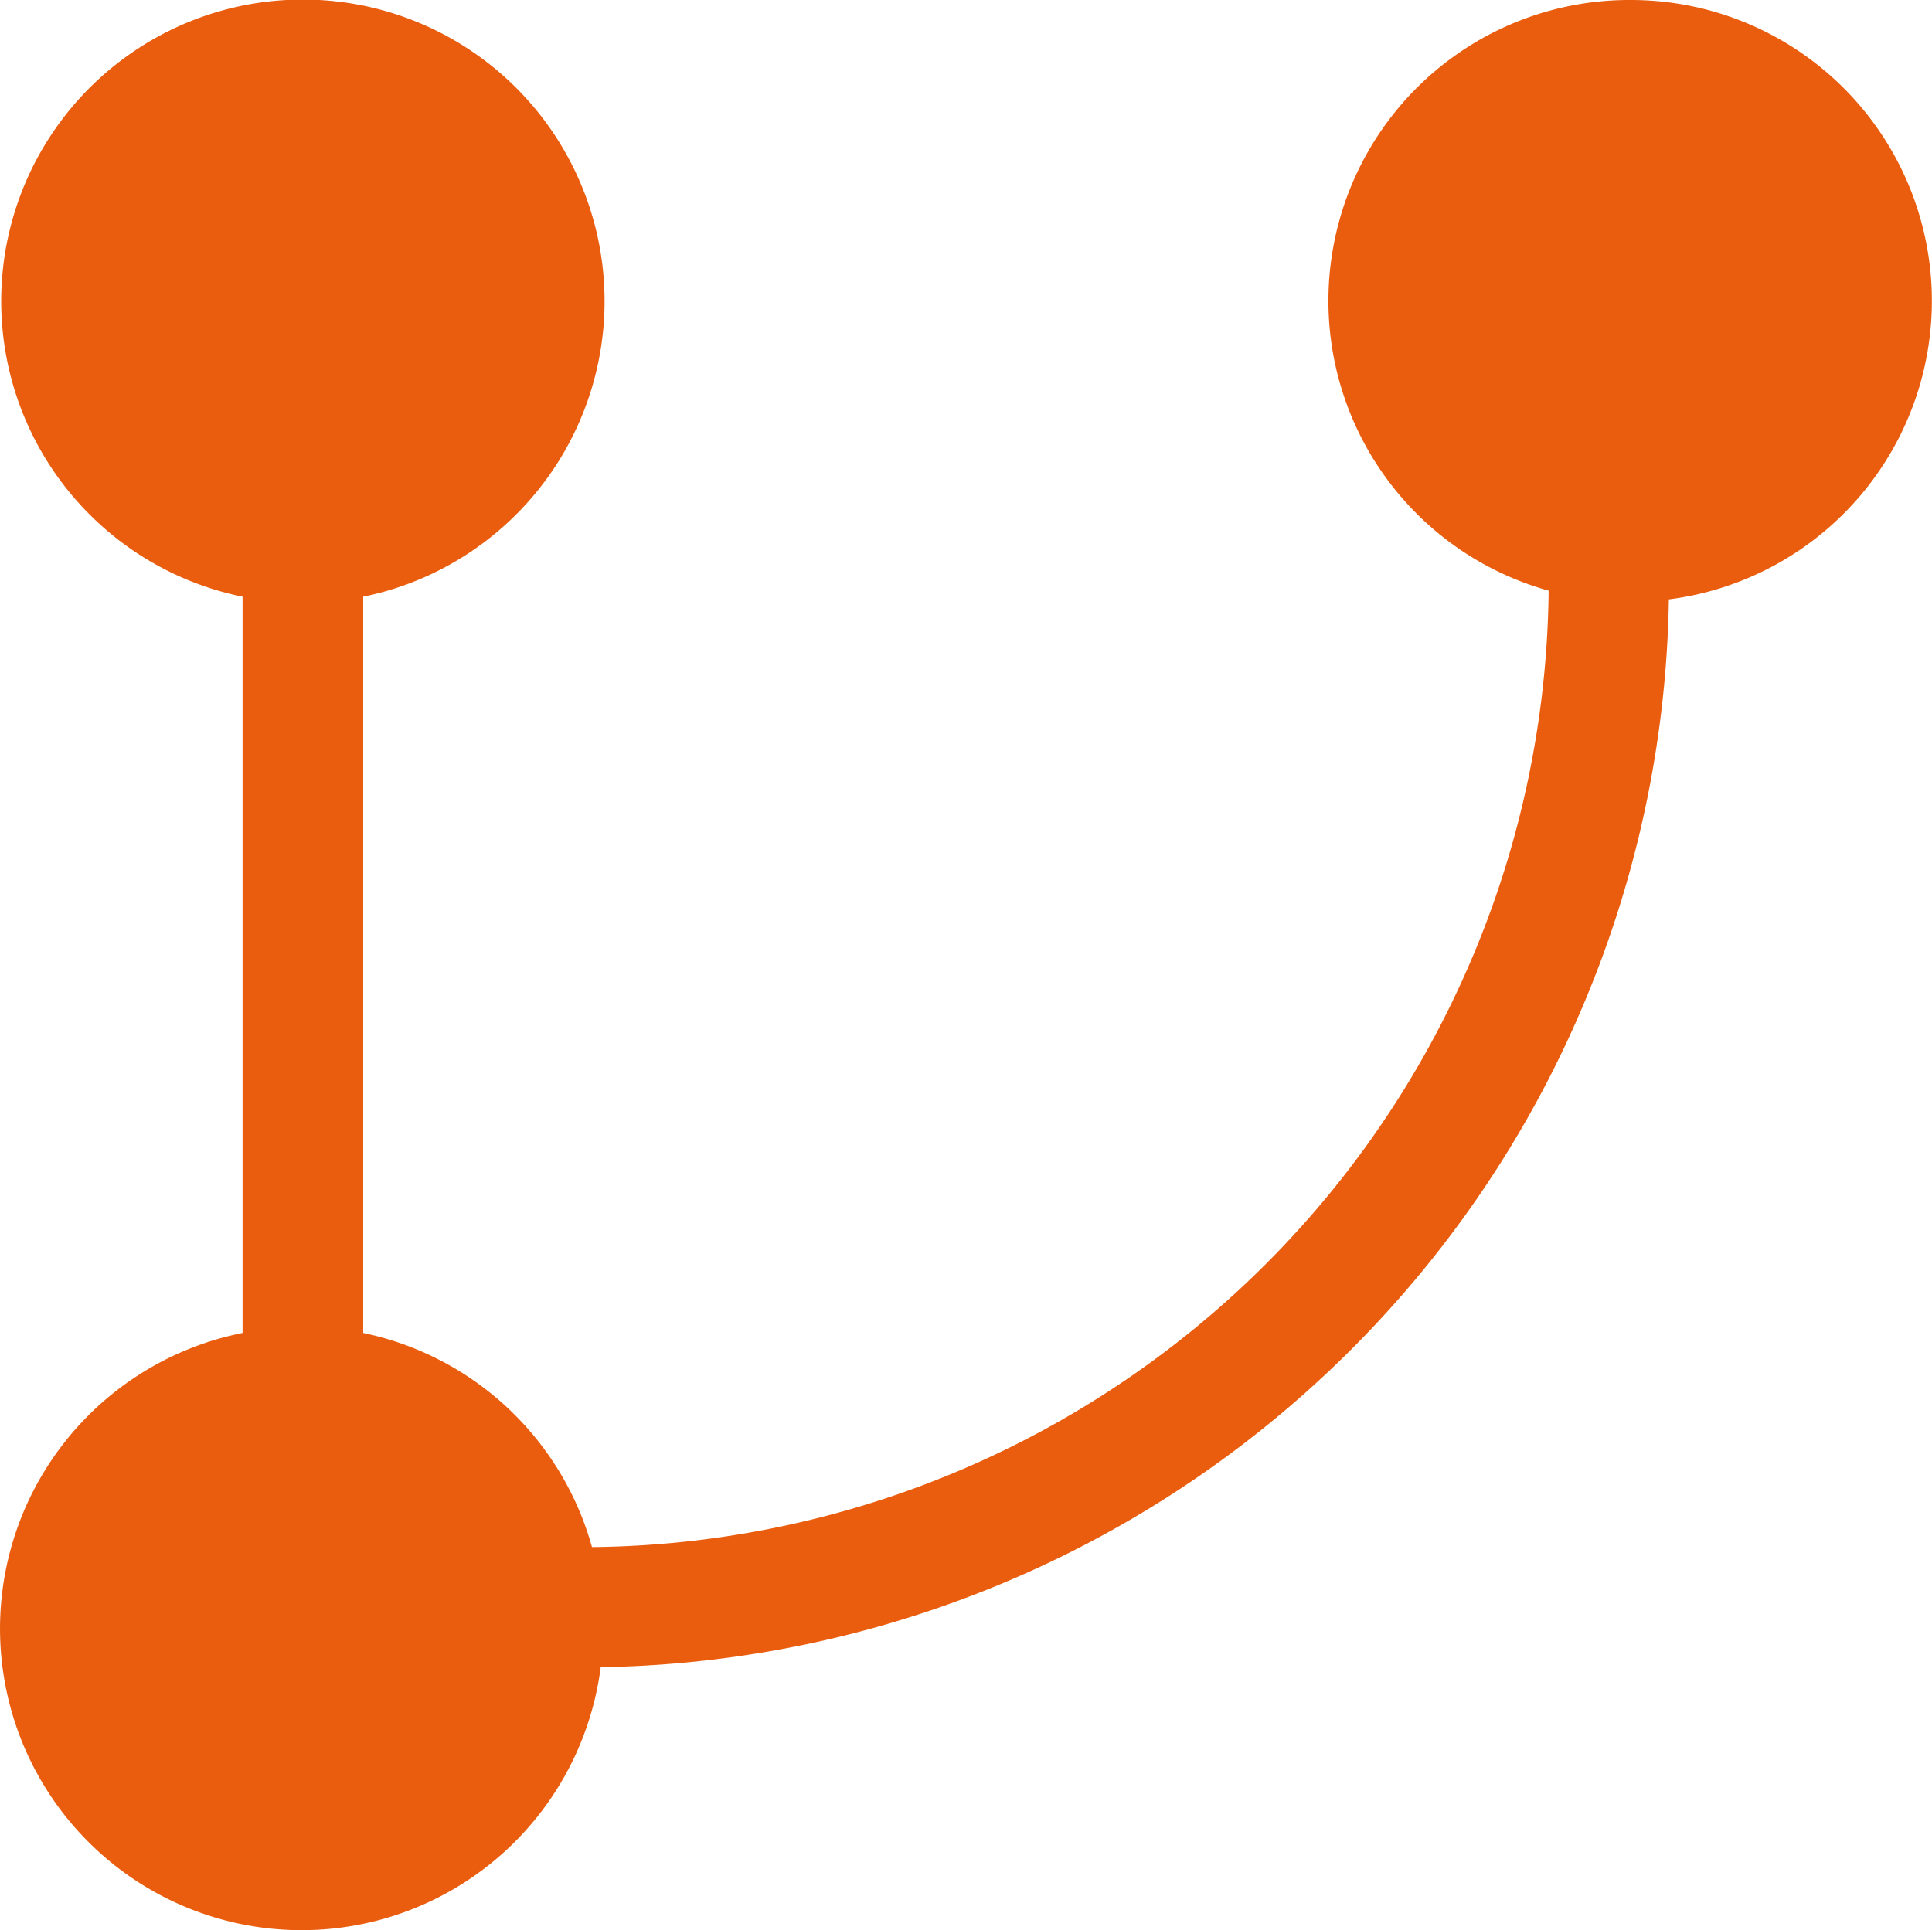
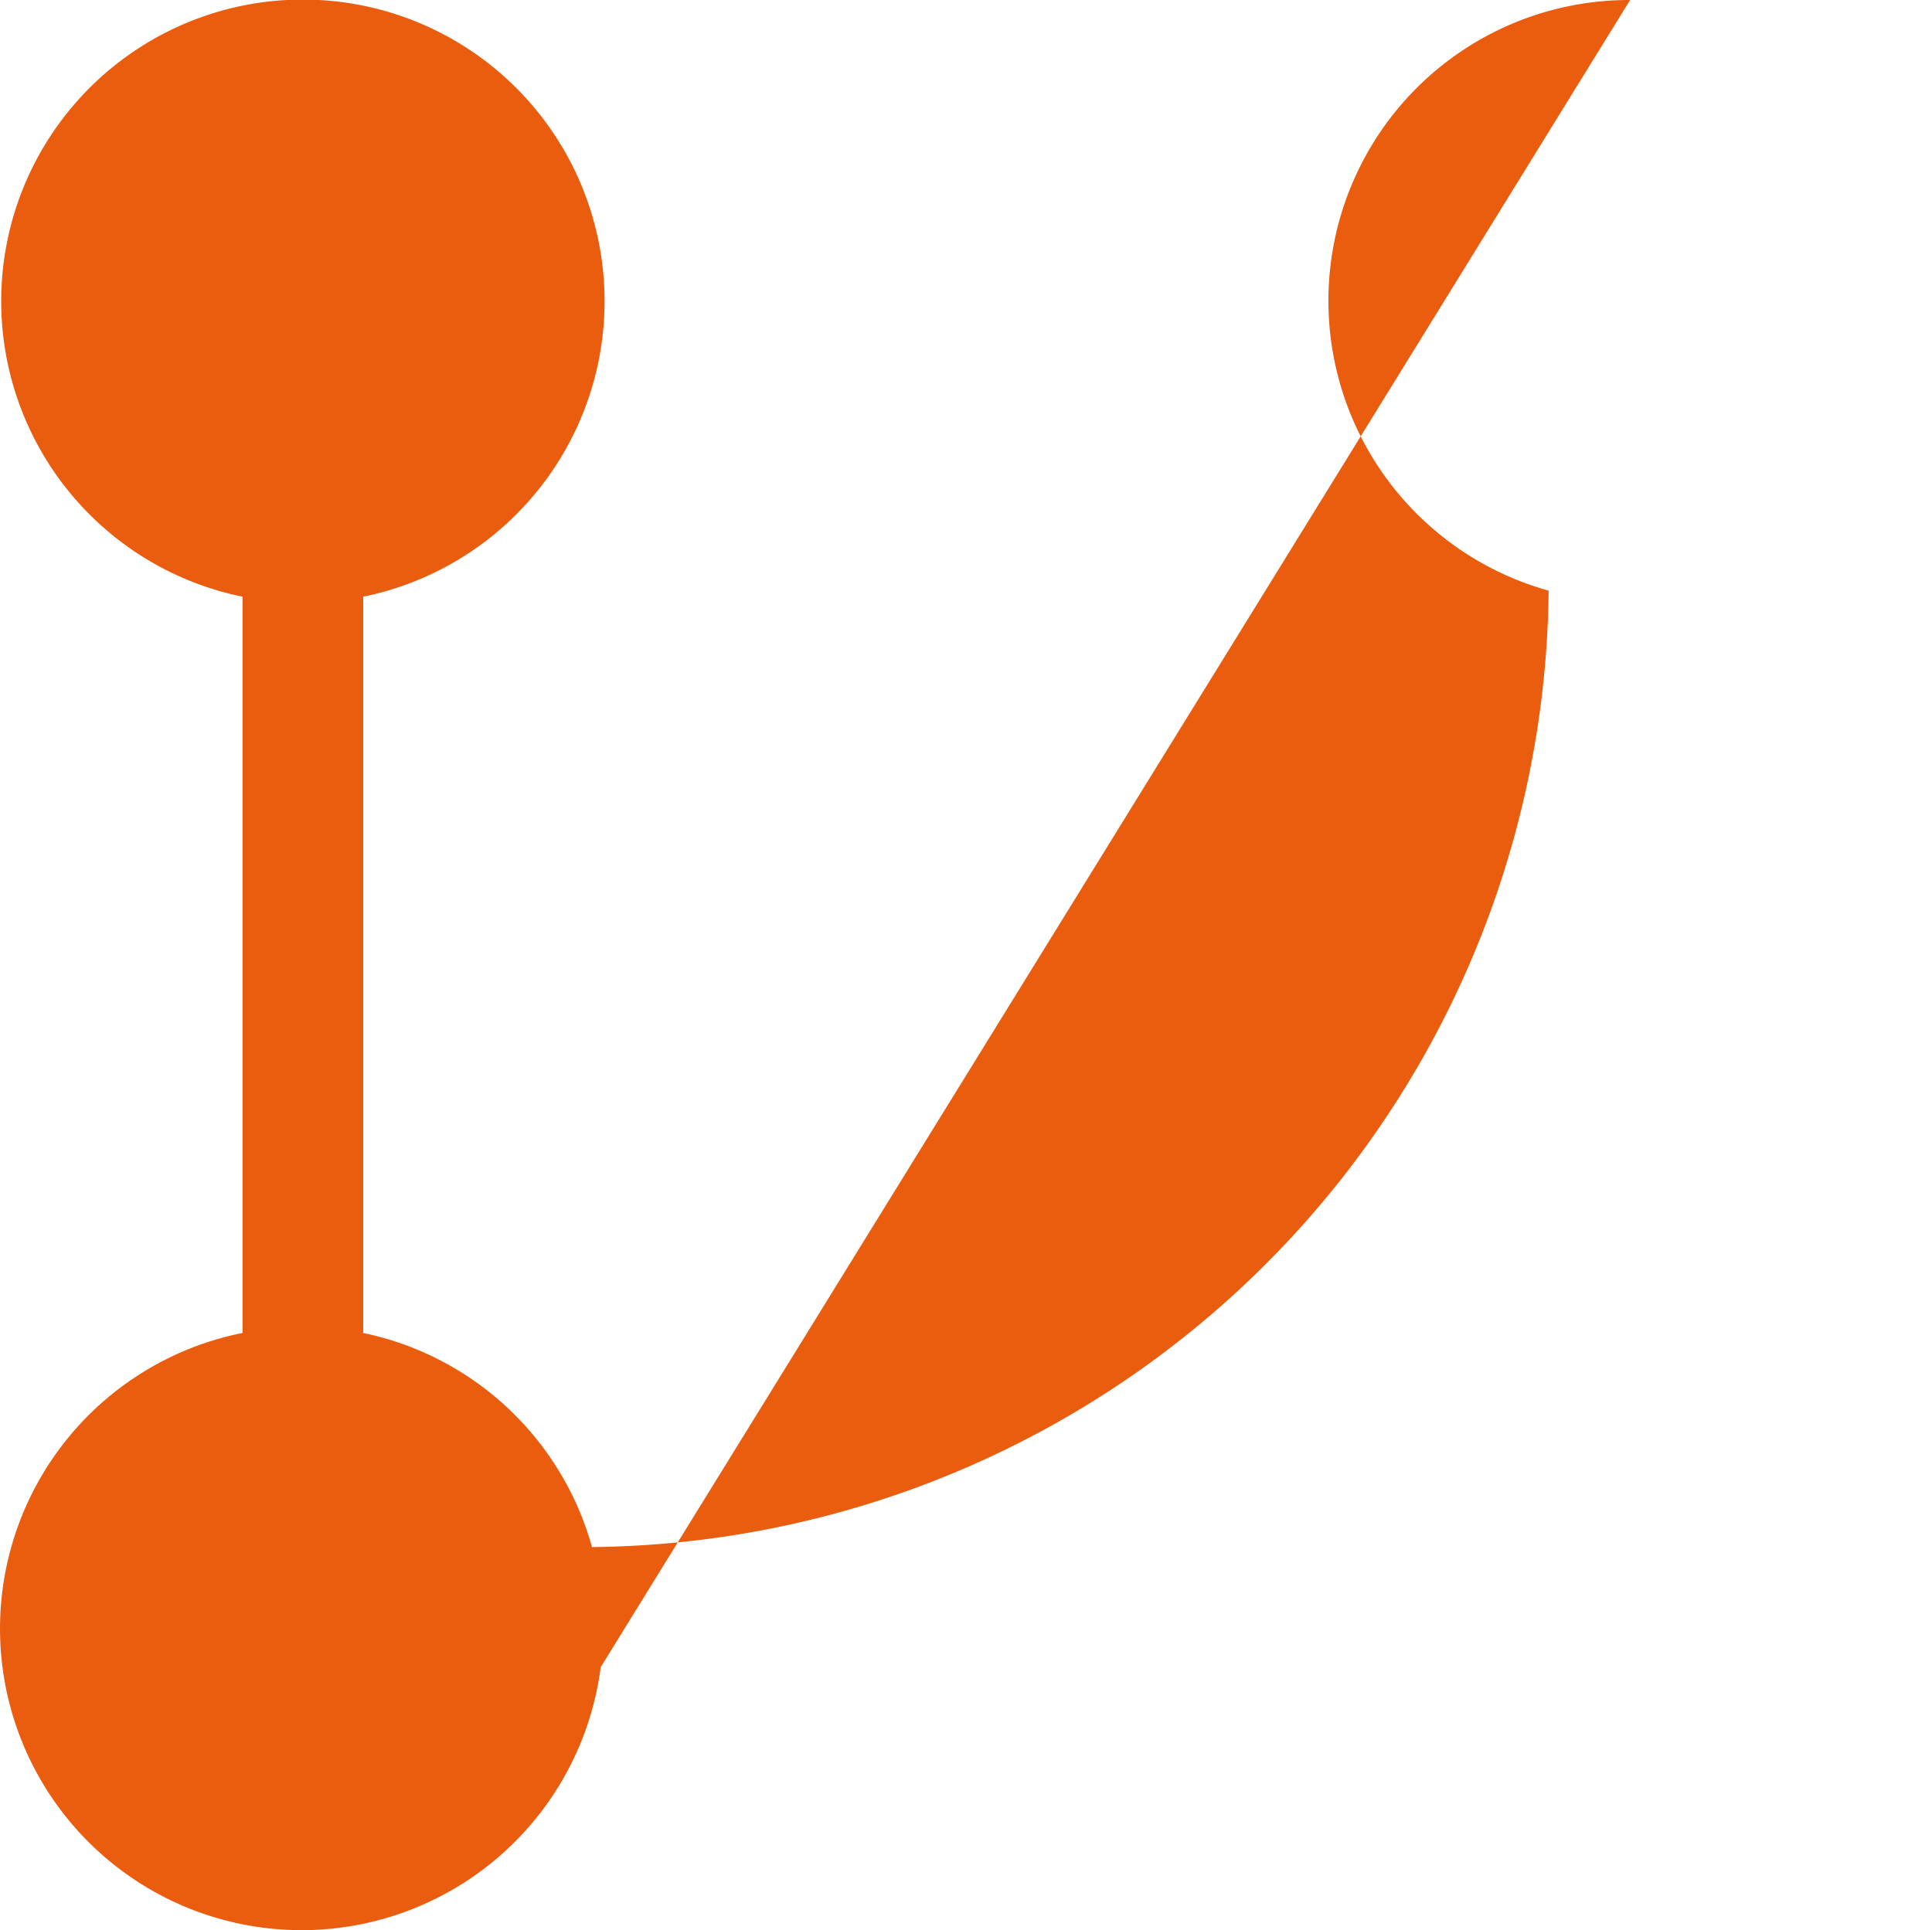
<svg xmlns="http://www.w3.org/2000/svg" width="36.99" height="36.967" viewBox="0 0 36.99 36.967">
-   <path id="Tracé_634" data-name="Tracé 634" d="M35.2,4A5.761,5.761,0,0,0,33.64,15.311,18.5,18.5,0,0,1,15.324,33.627a5.765,5.765,0,0,0-4.38-4.1v-14.1a5.776,5.776,0,1,0-2.31,0v14.1a5.774,5.774,0,1,0,6.857,6.4A20.776,20.776,0,0,0,35.942,15.478,5.762,5.762,0,0,0,35.2,4Z" transform="translate(-3.99 -4)" fill="#ea5d0e" />
+   <path id="Tracé_634" data-name="Tracé 634" d="M35.2,4A5.761,5.761,0,0,0,33.64,15.311,18.5,18.5,0,0,1,15.324,33.627a5.765,5.765,0,0,0-4.38-4.1v-14.1a5.776,5.776,0,1,0-2.31,0v14.1a5.774,5.774,0,1,0,6.857,6.4Z" transform="translate(-3.99 -4)" fill="#ea5d0e" />
</svg>